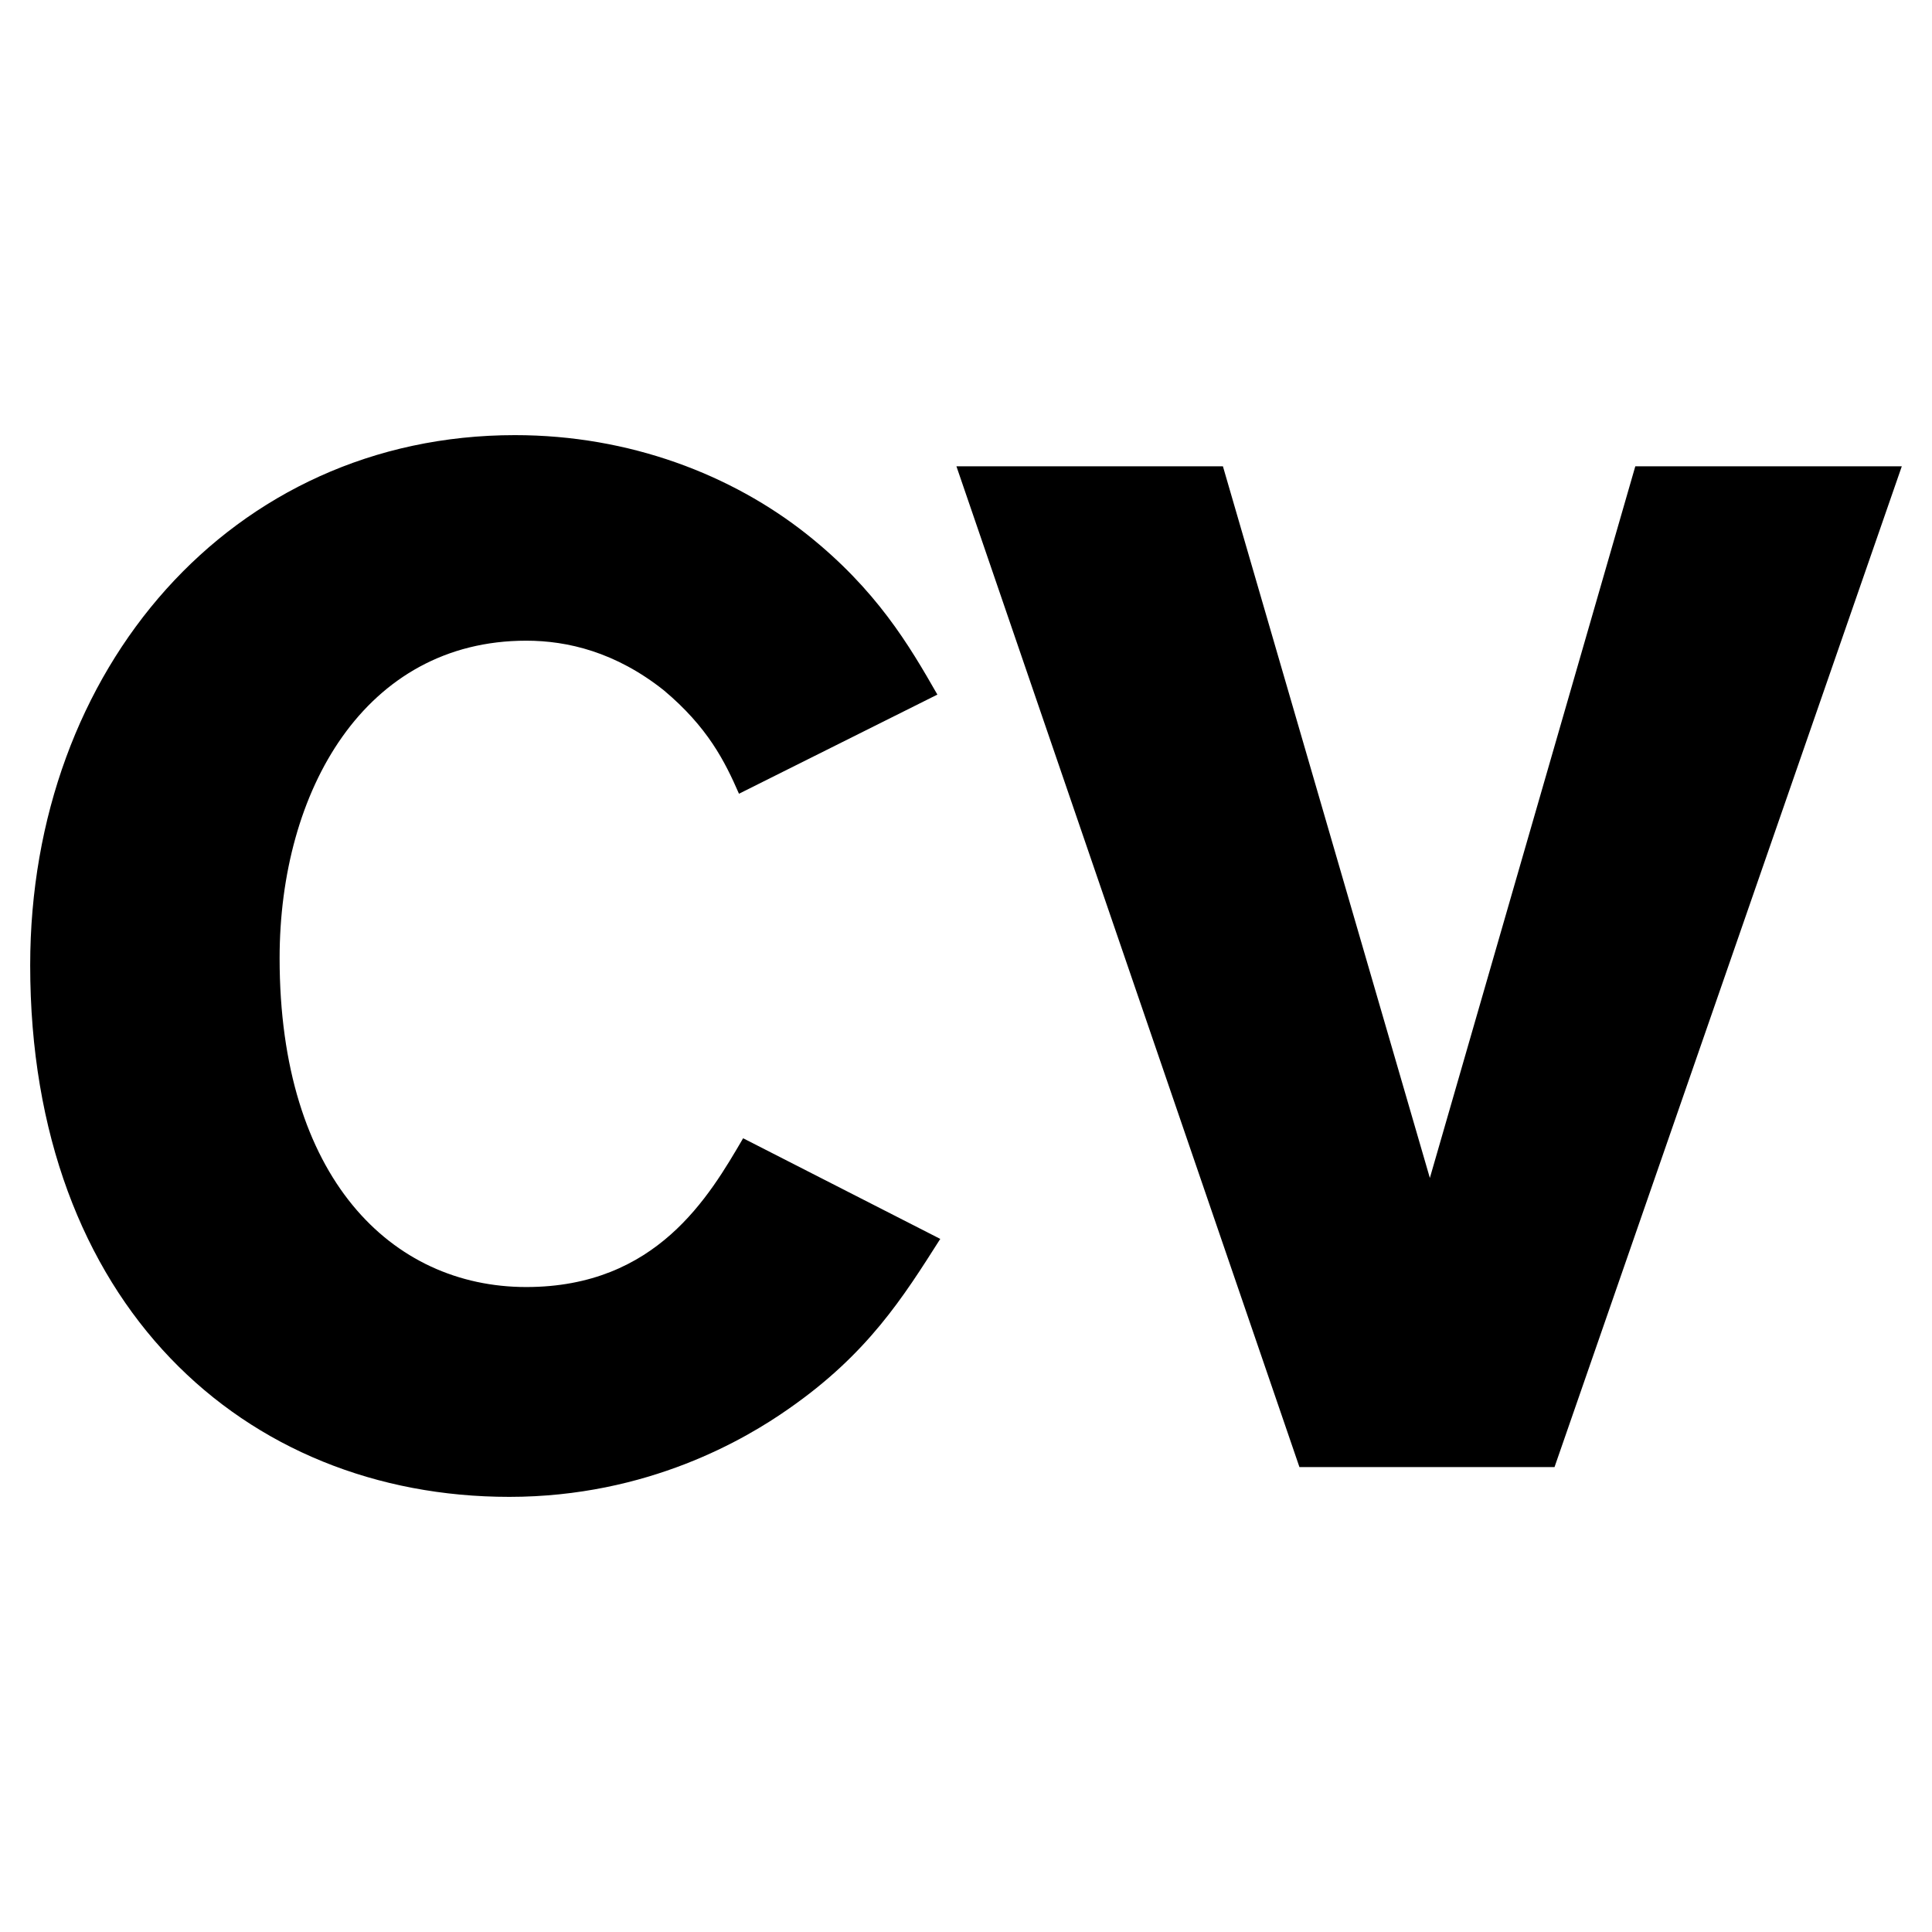
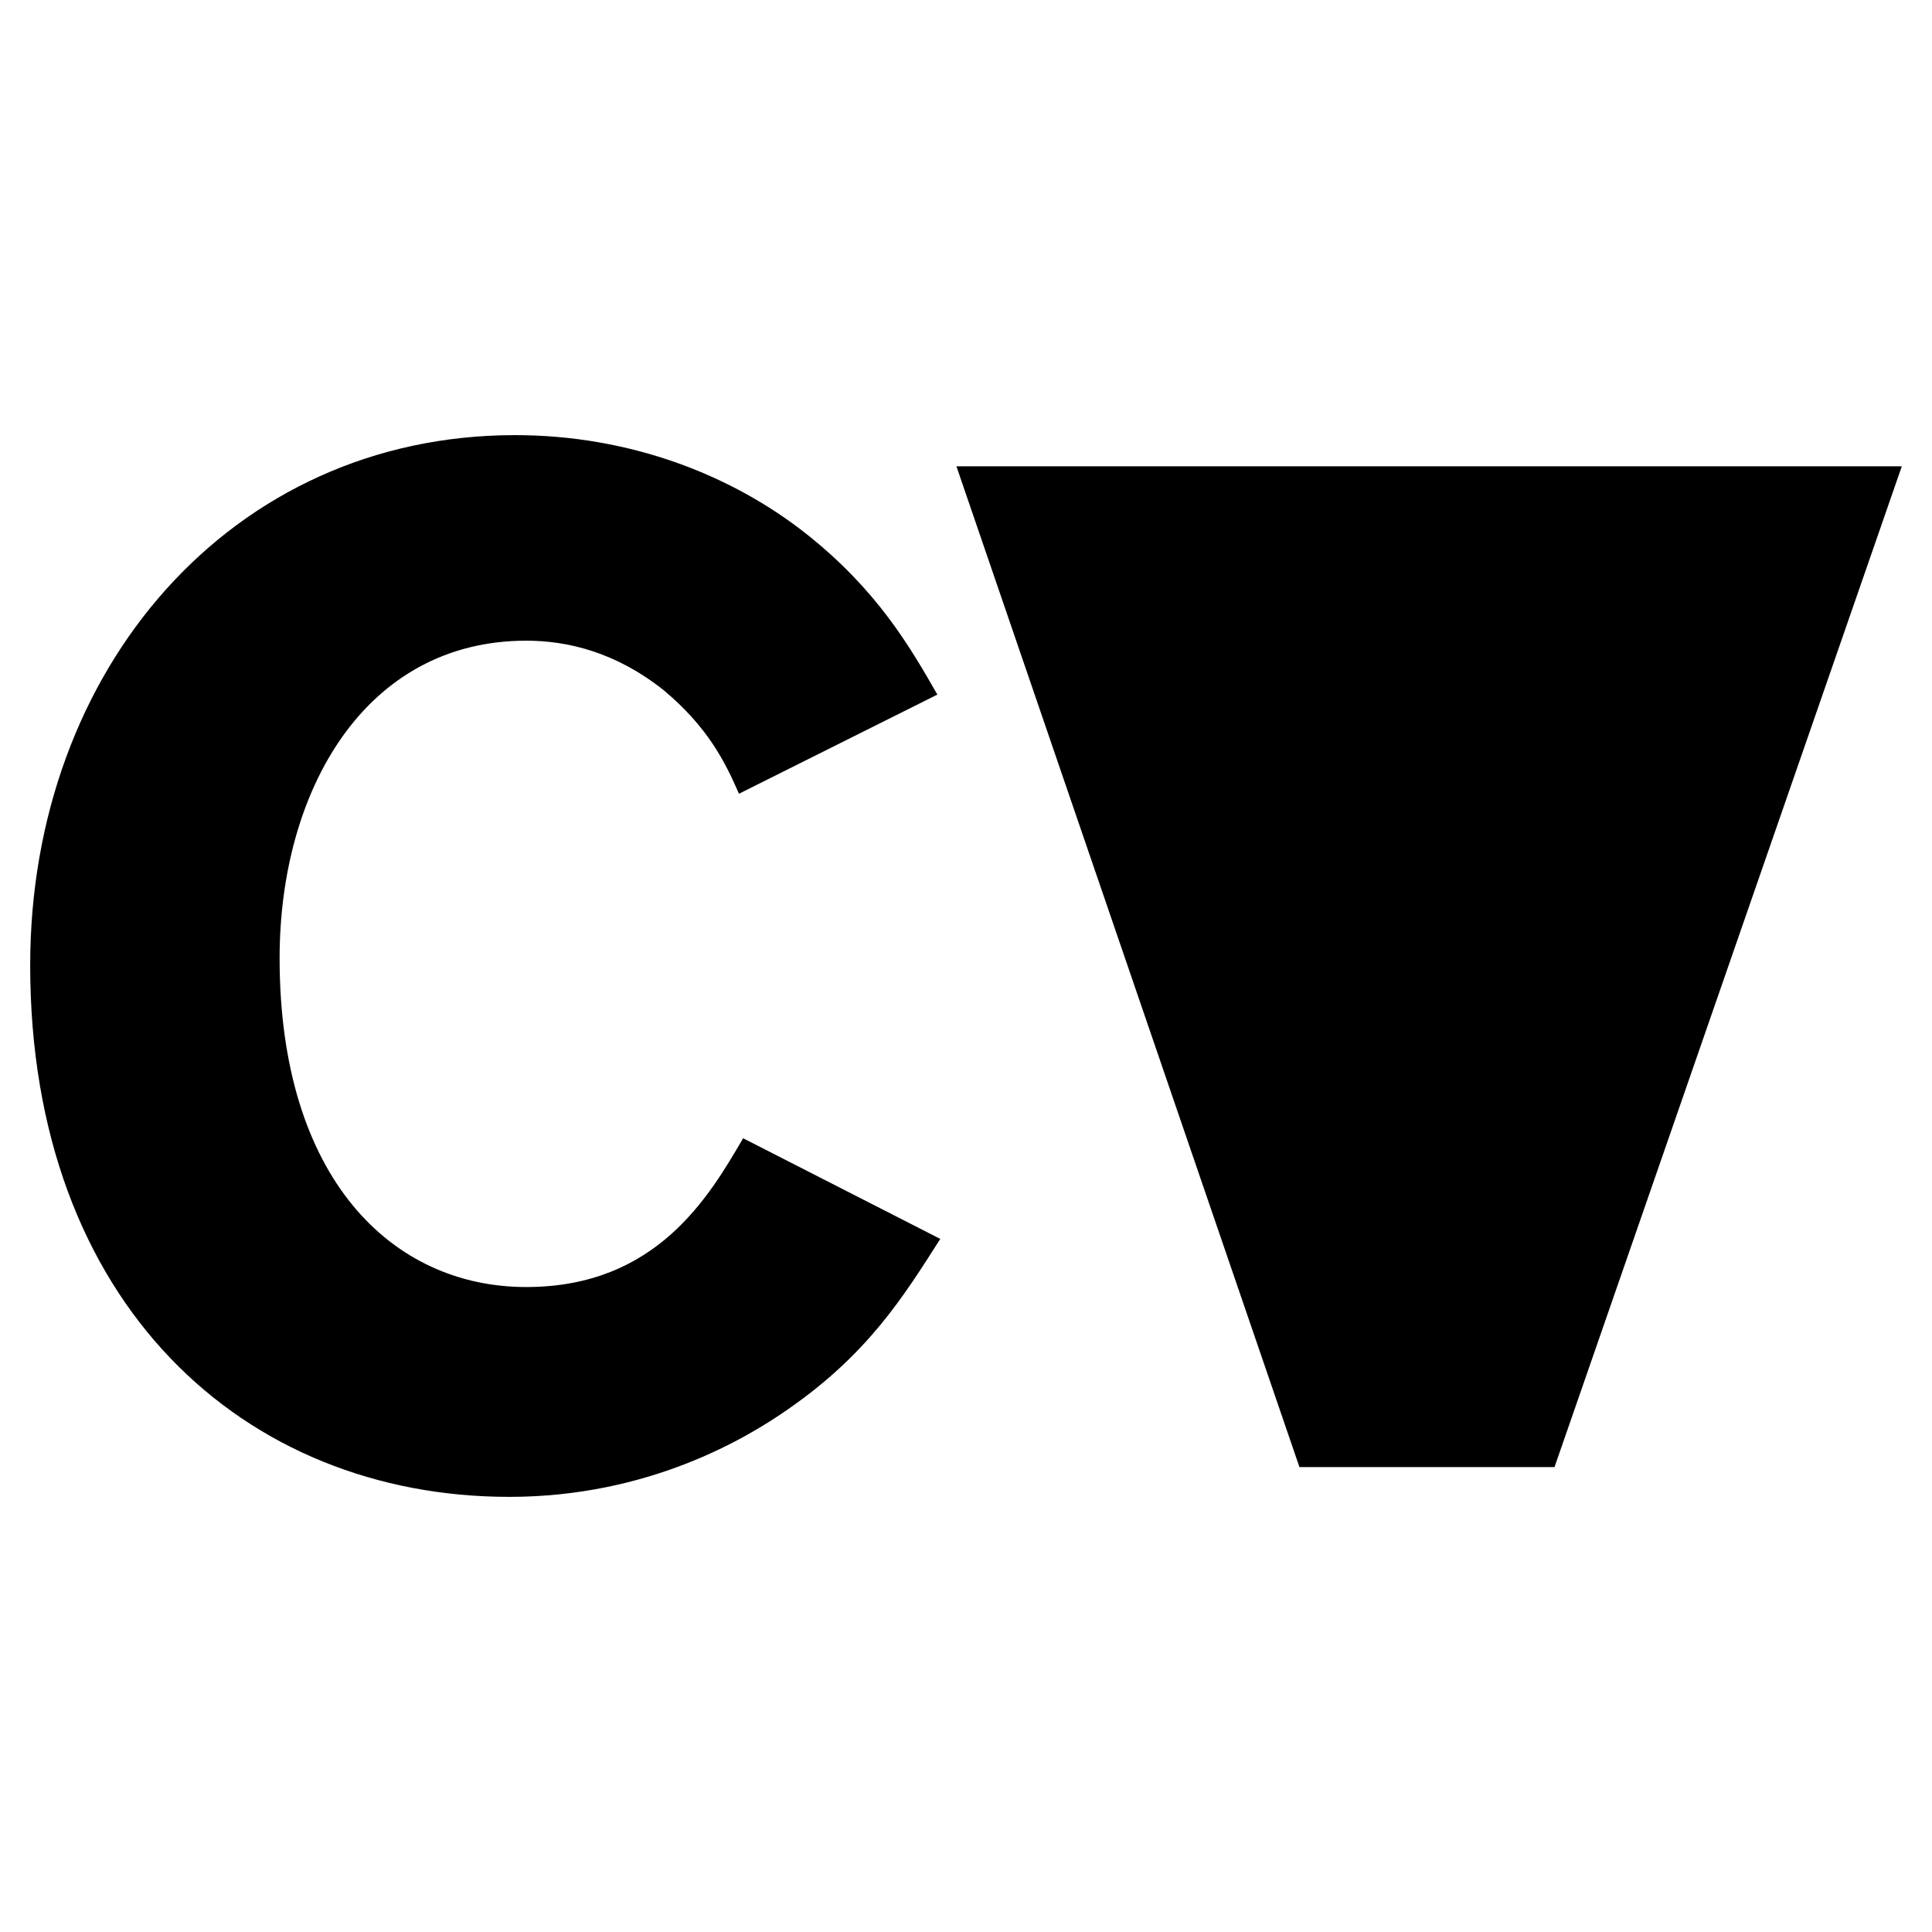
<svg xmlns="http://www.w3.org/2000/svg" height="512" viewBox="0 0 512 512" width="512">
-   <path d="m249.18 328.324c-9.788 15.384-19.179 30.434-40.221 45.055-11.257 7.891-37.165 23.306-73.991 23.306-70.258 0-126.968-51.08-126.968-140.884 0-78.486 53.345-140.486 128.466-140.486 30.434 0 57.474 10.522 77.387 26.304 18.414 14.65 27.038 29.303 34.563 42.456l-52.58 26.273c-3.761-8.626-8.29-17.649-19.913-27.406-12.784-10.155-25.54-13.152-36.46-13.152-42.821 0-65.364 39.825-65.364 84.145 0 58.239 29.7 87.143 65.364 87.143 34.563 0 48.48-24.042 57.474-39.426l52.243 26.672zm184.194-204.751h70.626l-92.037 265.222h-67.597l-90.904-265.222h70.624l54.843 188.6z" stroke-width=".077" />
+   <path d="m249.18 328.324c-9.788 15.384-19.179 30.434-40.221 45.055-11.257 7.891-37.165 23.306-73.991 23.306-70.258 0-126.968-51.08-126.968-140.884 0-78.486 53.345-140.486 128.466-140.486 30.434 0 57.474 10.522 77.387 26.304 18.414 14.65 27.038 29.303 34.563 42.456l-52.58 26.273c-3.761-8.626-8.29-17.649-19.913-27.406-12.784-10.155-25.54-13.152-36.46-13.152-42.821 0-65.364 39.825-65.364 84.145 0 58.239 29.7 87.143 65.364 87.143 34.563 0 48.48-24.042 57.474-39.426l52.243 26.672zm184.194-204.751h70.626l-92.037 265.222h-67.597l-90.904-265.222h70.624z" stroke-width=".077" />
</svg>